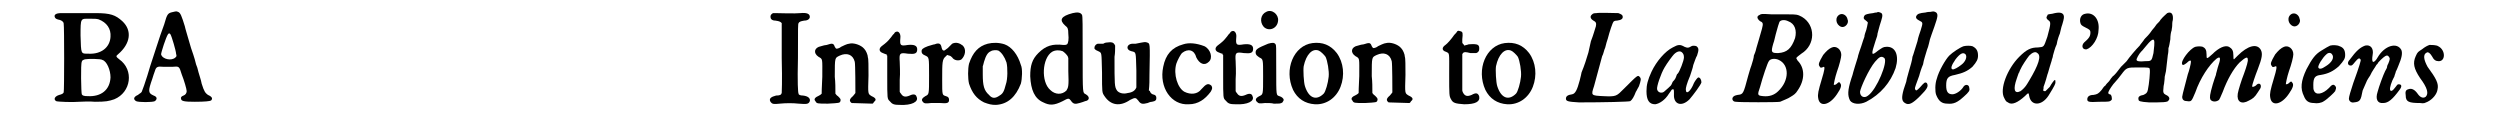
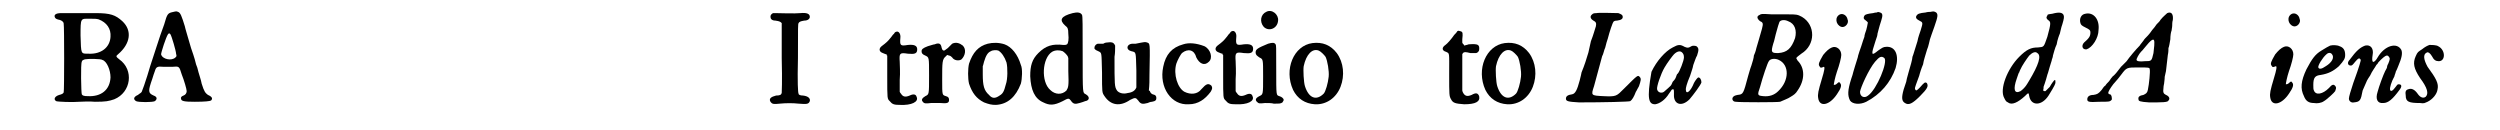
<svg xmlns="http://www.w3.org/2000/svg" xmlns:xlink="http://www.w3.org/1999/xlink" width="385px" height="20px" viewBox="0 0 3850 208" version="1.1">
  <defs>
    <path id="gl6166" d="M 21 15 C 12 15 9 18 11 22 C 12 24 14 25 19 26 C 22 27 25 29 25 32 C 26 36 26 139 25 142 C 24 144 22 145 18 146 C 11 148 8 153 13 156 C 15 157 39 158 50 157 C 54 157 66 156 75 157 C 93 157 97 156 106 153 C 133 142 138 106 114 89 C 109 85 108 84 112 81 C 132 64 135 43 119 28 C 108 18 100 15 76 15 C 67 15 52 15 43 15 C 34 15 24 15 21 15 M 81 25 C 94 30 101 40 100 53 C 99 70 85 81 65 80 C 52 80 53 81 52 51 C 52 22 52 24 67 24 C 75 24 77 24 81 25 M 87 90 C 94 92 100 106 100 118 C 99 138 85 149 64 148 C 57 148 55 147 54 145 C 53 143 52 96 54 93 C 54 91 56 90 59 89 C 63 88 85 88 87 90 z" fill="black" />
    <path id="gl5889" d="M 72 11 C 63 13 62 13 57 31 C 54 39 48 56 44 69 C 34 99 33 103 30 113 C 27 123 22 137 21 139 C 20 141 17 142 15 144 C 8 147 7 151 12 154 C 16 156 38 156 42 154 C 46 151 46 147 40 145 C 31 141 31 138 38 118 C 39 114 41 109 42 106 C 44 99 46 98 56 99 C 61 99 65 99 70 99 C 81 98 81 98 85 111 C 89 121 93 135 93 138 C 93 141 91 144 88 145 C 85 146 83 148 84 150 C 84 154 89 155 106 155 C 123 155 130 154 132 153 C 135 150 134 147 127 144 C 123 141 121 139 117 126 C 116 120 113 112 112 108 C 111 103 109 97 108 95 C 107 91 106 86 100 69 C 94 48 91 39 90 34 C 85 18 83 12 79 11 C 77 10 76 10 72 11 M 67 47 C 69 50 76 74 76 78 C 77 82 77 82 75 84 C 69 90 54 87 52 79 C 52 76 60 51 63 47 C 64 45 66 45 67 47 z" fill="black" />
    <path id="gl5888" d="M 16 13 C 13 15 12 16 12 19 C 12 22 14 25 20 25 C 27 26 28 27 30 29 C 30 31 30 33 30 85 C 31 123 30 140 30 141 C 29 144 27 145 21 145 C 13 147 9 150 12 155 C 15 159 17 159 27 158 C 37 157 48 157 57 158 C 70 159 73 159 75 154 C 76 150 73 146 64 145 C 60 145 57 144 57 142 C 56 141 55 124 56 85 C 56 33 56 31 57 29 C 58 27 60 26 66 25 C 72 25 75 22 75 19 C 75 14 70 12 60 13 C 52 14 24 13 20 13 C 19 13 18 13 16 13 z" fill="black" />
-     <path id="gl2" d="M 69 16 C 66 16 58 20 56 21 C 54 23 50 24 49 24 C 48 24 47 23 46 21 C 44 15 42 15 33 18 C 31 18 27 19 24 20 C 13 22 11 31 20 37 C 27 41 26 39 26 69 C 25 87 25 95 25 96 C 24 97 23 98 21 99 C 14 102 12 105 15 108 C 17 112 18 112 35 112 C 53 111 54 111 55 108 C 56 105 55 104 51 100 C 49 99 48 97 47 96 C 47 87 47 78 46 69 C 46 37 46 39 54 35 C 65 30 75 33 78 45 C 79 49 79 91 79 95 C 78 96 77 98 75 100 C 69 105 69 108 73 111 C 75 111 101 112 106 112 C 107 112 108 111 109 109 C 113 106 112 103 105 100 C 99 96 99 98 100 67 C 100 53 100 40 99 38 C 99 34 96 27 93 24 C 88 18 76 14 69 16 z" fill="black" />
    <path id="gl6" d="M 45 10 C 44 10 42 12 42 13 C 40 14 38 18 36 20 C 32 25 30 27 22 33 C 17 37 18 42 24 44 C 27 45 28 46 30 46 C 30 47 30 48 31 48 C 31 59 31 70 31 81 C 31 118 31 117 35 121 C 39 126 42 127 51 127 C 70 128 82 122 78 114 C 77 110 73 109 67 112 C 60 115 56 114 53 109 C 52 108 52 108 51 106 C 51 100 51 93 51 87 C 52 75 51 63 51 58 C 50 44 51 43 64 45 C 75 46 79 45 79 38 C 79 32 74 30 64 31 C 52 33 51 32 52 20 C 53 13 49 8 45 10 z" fill="black" />
    <path id="gl1029" d="M 73 27 C 72 28 69 31 66 34 C 63 36 61 38 60 38 C 58 38 57 37 56 33 C 55 27 52 25 45 28 C 43 28 38 30 34 31 C 26 34 24 36 24 39 C 24 42 25 44 30 46 C 36 49 36 48 36 78 C 36 109 36 108 30 111 C 25 114 23 117 26 120 C 28 123 31 123 39 122 C 43 122 48 122 54 122 C 65 123 68 122 68 117 C 68 114 67 112 63 111 C 57 109 57 110 57 85 C 57 56 57 52 63 47 C 64 46 64 46 65 45 C 66 45 67 46 68 46 C 70 46 72 48 73 49 C 76 54 84 55 88 52 C 94 46 96 36 90 30 C 85 26 79 24 73 27 z" fill="black" />
    <path id="gl5" d="M 46 14 C 31 18 22 28 16 46 C 14 54 14 70 16 78 C 21 93 28 102 40 108 C 48 111 52 112 59 112 C 78 111 91 99 99 78 C 101 71 102 54 99 48 C 94 31 84 19 73 15 C 64 12 54 12 46 14 M 63 25 C 68 28 73 35 76 44 C 78 52 78 71 75 79 C 72 91 70 94 65 97 C 58 102 53 102 48 96 C 40 89 38 81 38 63 C 38 58 38 54 38 50 C 39 48 39 46 40 43 C 43 33 46 28 51 26 C 54 24 60 24 63 25 z" fill="black" />
    <path id="gl262" d="M 77 10 C 58 15 55 21 65 30 C 69 33 70 35 70 43 C 71 52 70 58 68 60 C 66 61 66 61 62 61 C 45 59 34 62 22 74 C 12 84 9 94 9 111 C 10 133 16 147 30 153 C 40 158 47 158 61 151 C 70 146 71 146 74 150 C 78 156 81 156 88 154 C 91 153 95 152 97 151 C 104 150 105 144 98 140 C 93 137 93 142 93 75 C 93 30 93 15 92 13 C 90 9 85 8 77 10 M 61 71 C 64 73 67 76 69 79 C 69 80 70 81 70 82 C 70 90 70 96 70 103 C 71 127 70 129 67 134 C 60 141 49 141 41 133 C 26 120 28 82 44 72 C 49 69 56 69 61 71 z" fill="black" />
    <path id="gl514" d="M 31 10 C 30 10 27 10 24 12 C 21 12 17 12 16 12 C 13 12 10 15 10 18 C 9 20 11 22 16 24 C 22 27 21 25 22 58 C 22 91 22 90 26 96 C 36 111 51 113 67 102 C 75 98 76 98 80 103 C 84 109 87 109 95 107 C 97 106 100 105 102 105 C 108 104 109 102 109 99 C 109 96 108 94 103 93 C 101 92 100 91 99 89 C 99 88 98 87 97 87 C 98 78 98 70 98 61 C 99 9 99 12 94 10 C 91 9 91 9 76 12 C 75 12 72 12 70 12 C 61 13 60 22 69 24 C 77 26 76 24 77 55 C 77 70 77 82 77 82 C 75 87 71 90 63 91 C 56 93 49 91 46 87 C 42 81 42 78 42 33 C 43 27 43 21 43 15 C 42 14 42 13 42 13 C 40 10 37 9 31 10 z" fill="black" />
    <path id="gl257" d="M 58 12 C 40 17 30 28 26 48 C 19 81 39 110 67 108 C 82 108 93 100 102 88 C 105 83 105 81 103 78 C 98 74 95 75 87 84 C 81 92 70 93 60 88 C 49 82 42 60 47 43 C 49 37 54 28 56 26 C 66 18 76 21 79 33 C 84 43 92 47 99 40 C 106 34 102 20 92 15 C 79 10 67 9 58 12 z" fill="black" />
    <path id="gl6" d="M 45 10 C 44 10 42 12 42 13 C 40 14 38 18 36 20 C 32 25 30 27 22 33 C 17 37 18 42 24 44 C 27 45 28 46 30 46 C 30 47 30 48 31 48 C 31 59 31 70 31 81 C 31 118 31 117 35 121 C 39 126 42 127 51 127 C 70 128 82 122 78 114 C 77 110 73 109 67 112 C 60 115 56 114 53 109 C 52 108 52 108 51 106 C 51 100 51 93 51 87 C 52 75 51 63 51 58 C 50 44 51 43 64 45 C 75 46 79 45 79 38 C 79 32 74 30 64 31 C 52 33 51 32 52 20 C 53 13 49 8 45 10 z" fill="black" />
    <path id="gl3" d="M 30 9 C 21 13 19 25 26 33 C 34 41 48 36 49 23 C 50 13 39 4 30 9 M 33 60 C 16 67 13 69 13 74 C 13 78 15 79 19 82 C 25 85 25 84 25 112 C 25 142 25 141 19 144 C 13 147 12 150 15 153 C 18 156 19 156 28 155 C 33 155 39 155 42 156 C 52 156 53 156 56 154 C 57 152 58 151 58 150 C 58 148 55 145 51 144 C 46 142 46 145 46 101 C 46 63 46 63 45 61 C 43 58 40 58 33 60 z" fill="black" />
    <path id="gl259" d="M 51 12 C 21 16 5 54 20 87 C 27 101 39 109 55 110 C 73 111 89 100 96 82 C 103 64 101 43 90 28 C 80 15 67 10 51 12 M 61 24 C 64 25 70 31 72 34 C 75 40 78 57 77 66 C 76 76 72 90 69 93 C 57 105 45 100 39 81 C 37 75 36 55 37 49 C 41 30 51 20 61 24 z" fill="black" />
-     <path id="gl2" d="M 69 16 C 66 16 58 20 56 21 C 54 23 50 24 49 24 C 48 24 47 23 46 21 C 44 15 42 15 33 18 C 31 18 27 19 24 20 C 13 22 11 31 20 37 C 27 41 26 39 26 69 C 25 87 25 95 25 96 C 24 97 23 98 21 99 C 14 102 12 105 15 108 C 17 112 18 112 35 112 C 53 111 54 111 55 108 C 56 105 55 104 51 100 C 49 99 48 97 47 96 C 47 87 47 78 46 69 C 46 37 46 39 54 35 C 65 30 75 33 78 45 C 79 49 79 91 79 95 C 78 96 77 98 75 100 C 69 105 69 108 73 111 C 75 111 101 112 106 112 C 107 112 108 111 109 109 C 113 106 112 103 105 100 C 99 96 99 98 100 67 C 100 53 100 40 99 38 C 99 34 96 27 93 24 C 88 18 76 14 69 16 z" fill="black" />
    <path id="gl4" d="M 43 10 C 42 12 40 14 38 16 C 34 22 27 30 24 32 C 18 36 18 41 25 43 C 31 46 30 43 30 79 C 30 112 30 114 33 119 C 36 125 40 126 54 127 C 72 127 80 123 78 114 C 76 109 73 108 66 112 C 59 115 55 114 52 108 C 52 108 51 106 51 105 C 51 96 51 86 51 76 C 51 67 51 57 51 47 C 51 46 52 46 52 45 C 54 43 56 43 64 45 C 68 45 72 45 73 45 C 75 45 78 42 78 40 C 79 31 76 30 61 31 C 59 32 57 32 54 33 C 54 32 53 31 52 30 C 52 30 51 29 51 28 C 51 27 51 25 51 23 C 52 13 52 11 48 10 C 45 9 45 9 43 10 z" fill="black" />
    <path id="gl259" d="M 51 12 C 21 16 5 54 20 87 C 27 101 39 109 55 110 C 73 111 89 100 96 82 C 103 64 101 43 90 28 C 80 15 67 10 51 12 M 61 24 C 64 25 70 31 72 34 C 75 40 78 57 77 66 C 76 76 72 90 69 93 C 57 105 45 100 39 81 C 37 75 36 55 37 49 C 41 30 51 20 61 24 z" fill="black" />
    <path id="gl7441" d="M 73 10 C 68 10 67 11 66 12 C 62 15 63 19 68 22 C 72 24 73 26 72 31 C 70 37 68 45 64 55 C 63 60 61 68 60 73 C 57 83 54 93 49 105 C 48 111 46 117 46 118 C 42 133 39 139 34 140 C 27 141 24 143 24 147 C 24 151 27 152 45 153 C 85 153 125 152 127 151 C 130 149 133 144 136 136 C 137 135 139 130 141 127 C 144 118 145 115 142 112 C 139 109 139 109 117 131 C 105 143 105 144 84 143 C 64 142 64 142 69 127 C 71 119 74 109 82 79 C 84 76 85 69 87 65 C 88 60 90 54 91 51 C 94 39 99 25 100 24 C 101 23 102 22 106 22 C 113 21 115 19 115 16 C 115 13 113 12 108 10 C 103 10 76 9 73 10 z" fill="black" />
-     <path id="gl7680" d="M 54 12 C 42 18 28 34 20 51 C 14 64 12 72 12 82 C 12 96 16 103 26 103 C 33 102 42 96 48 86 C 52 81 52 79 54 79 C 56 79 56 79 56 87 C 55 103 68 108 81 95 C 87 88 99 72 100 68 C 100 64 98 60 95 60 C 94 60 90 65 88 69 C 83 82 75 89 75 79 C 75 77 76 71 82 57 C 83 53 86 46 87 40 C 89 35 91 28 93 25 C 96 16 96 13 92 10 C 90 9 85 9 84 10 C 79 13 78 13 73 11 C 66 7 63 7 54 12 M 69 20 C 71 22 72 24 72 28 C 72 33 65 51 62 54 C 61 54 60 57 59 60 C 58 63 55 66 54 67 C 53 69 52 72 51 73 C 49 75 46 78 40 83 C 36 86 30 84 29 79 C 28 75 35 54 41 44 C 45 37 54 25 56 23 C 61 18 66 17 69 20 z" fill="black" />
+     <path id="gl7680" d="M 54 12 C 42 18 28 34 20 51 C 12 96 16 103 26 103 C 33 102 42 96 48 86 C 52 81 52 79 54 79 C 56 79 56 79 56 87 C 55 103 68 108 81 95 C 87 88 99 72 100 68 C 100 64 98 60 95 60 C 94 60 90 65 88 69 C 83 82 75 89 75 79 C 75 77 76 71 82 57 C 83 53 86 46 87 40 C 89 35 91 28 93 25 C 96 16 96 13 92 10 C 90 9 85 9 84 10 C 79 13 78 13 73 11 C 66 7 63 7 54 12 M 69 20 C 71 22 72 24 72 28 C 72 33 65 51 62 54 C 61 54 60 57 59 60 C 58 63 55 66 54 67 C 53 69 52 72 51 73 C 49 75 46 78 40 83 C 36 86 30 84 29 79 C 28 75 35 54 41 44 C 45 37 54 25 56 23 C 61 18 66 17 69 20 z" fill="black" />
    <path id="gl9728" d="M 51 11 C 46 13 47 17 52 21 C 57 23 57 25 55 33 C 52 43 48 58 46 64 C 45 69 43 74 42 76 C 42 79 40 86 38 92 C 36 97 34 105 33 108 C 25 138 25 138 16 139 C 11 140 10 141 9 142 C 6 145 8 150 13 150 C 20 151 79 151 84 150 C 88 148 97 145 101 142 C 106 139 109 137 112 132 C 124 115 124 96 112 84 C 111 82 110 81 110 80 C 110 79 114 76 118 73 C 141 59 141 27 119 14 C 112 10 109 10 97 10 C 92 10 80 10 71 10 C 54 9 54 9 51 11 M 97 21 C 108 25 111 36 108 48 C 102 65 95 71 81 72 C 70 72 69 71 73 57 C 75 52 76 45 77 42 C 80 31 82 24 83 22 C 85 19 91 18 97 21 M 82 83 C 99 91 99 116 81 133 C 75 139 67 142 57 141 C 48 140 47 140 52 126 C 56 111 64 87 66 85 C 68 81 76 80 82 83 z" fill="black" />
    <path id="gl6153" d="M 55 10 C 46 14 48 27 57 30 C 63 32 70 24 67 18 C 66 12 60 8 55 10 M 42 63 C 37 65 33 69 28 75 C 21 87 20 90 22 93 C 24 96 24 96 29 94 C 31 94 30 100 26 113 C 20 133 19 138 20 144 C 22 159 38 156 50 138 C 57 128 58 123 55 120 C 54 118 53 118 50 121 C 48 123 46 123 45 123 C 45 121 47 111 50 102 C 54 91 57 79 57 75 C 57 66 49 60 42 63 z" fill="black" />
    <path id="gl9729" d="M 63 9 C 63 9 60 9 57 10 C 48 11 46 12 44 13 C 42 15 41 18 43 20 C 49 25 49 24 48 28 C 48 29 47 33 46 37 C 45 40 43 45 43 48 C 42 50 40 57 38 63 C 36 68 34 75 33 78 C 33 80 30 88 28 95 C 26 102 24 108 24 109 C 24 109 23 112 22 115 C 16 134 16 142 20 150 C 24 156 36 157 46 152 C 69 140 85 121 93 98 C 99 78 93 63 78 64 C 73 64 71 66 65 70 C 54 79 53 78 61 54 C 63 49 64 45 64 43 C 65 40 66 34 70 22 C 73 13 72 10 68 9 C 66 8 64 8 63 9 M 75 82 C 81 88 63 132 49 142 C 43 147 36 144 36 136 C 37 129 50 100 60 88 C 67 80 70 78 75 82 z" fill="black" />
    <path id="gl6410" d="M 60 13 C 59 13 55 13 52 14 C 42 15 39 16 37 20 C 36 23 38 25 42 27 C 48 30 48 30 44 43 C 43 46 40 54 39 60 C 37 66 35 73 34 76 C 33 79 32 83 31 85 C 31 87 30 91 29 95 C 25 108 23 117 22 120 C 22 121 21 124 21 125 C 20 127 19 132 17 137 C 13 151 14 156 19 159 C 25 163 31 160 43 148 C 55 136 57 132 54 127 C 51 125 50 126 43 134 C 39 138 37 140 36 138 C 34 136 35 134 39 123 C 41 118 43 112 43 111 C 43 111 45 104 48 97 C 49 90 52 82 53 78 C 54 75 55 71 56 69 C 57 66 58 61 59 57 C 60 54 63 45 66 37 C 72 20 72 17 69 14 C 66 12 64 12 60 13 z" fill="black" />
-     <path id="gl6158" d="M 67 15 C 61 17 49 25 44 30 C 38 36 27 55 24 67 C 21 75 21 88 23 93 C 27 103 32 107 41 107 C 51 108 57 105 67 96 C 76 88 77 86 76 82 C 76 76 69 75 66 81 C 62 87 54 92 49 92 C 42 92 39 88 39 78 C 39 66 42 63 53 61 C 66 58 73 55 81 48 C 88 40 90 36 90 30 C 90 22 87 18 81 15 C 78 14 71 14 67 15 M 70 28 C 73 32 70 40 63 45 C 58 49 51 53 49 52 C 46 51 47 46 54 36 C 61 27 66 24 70 28 z" fill="black" />
    <path id="gl9730" d="M 86 9 C 79 10 78 10 78 12 C 76 15 76 16 79 19 C 84 22 84 24 78 46 C 72 63 73 62 63 63 C 52 63 45 66 33 78 C 14 97 1 130 9 144 C 11 148 12 150 15 151 C 21 156 31 151 42 141 C 48 135 48 135 49 141 C 52 157 69 157 80 140 C 90 124 91 121 91 119 C 91 117 91 115 90 115 C 89 115 84 122 82 126 C 79 129 75 133 75 133 C 74 133 73 133 73 133 C 72 132 72 132 71 132 C 72 130 72 128 72 126 C 73 123 75 118 76 114 C 77 111 78 106 79 104 C 80 100 84 87 85 84 C 85 82 87 79 87 76 C 88 73 90 64 93 58 C 94 51 97 43 98 41 C 99 38 100 31 102 26 C 105 16 105 14 104 11 C 102 7 97 6 86 9 M 62 72 C 69 76 64 91 49 116 C 47 119 45 123 44 124 C 42 127 38 131 35 133 C 25 138 23 130 29 113 C 31 108 32 103 33 103 C 33 102 34 100 35 98 C 37 93 45 81 49 76 C 54 71 59 69 62 72 z" fill="black" />
    <path id="gl773" d="M 19 22 C 12 23 9 30 11 37 C 12 40 13 41 19 44 C 25 47 27 48 27 52 C 27 58 25 61 17 68 C 12 73 14 80 21 79 C 30 76 40 61 40 48 C 42 31 32 19 19 22 z" fill="black" />
    <path id="gl9494" d="M 137 10 C 135 12 130 16 126 21 C 126 22 123 25 120 28 C 118 31 115 35 113 37 C 111 40 108 44 106 46 C 103 49 100 52 99 54 C 97 57 94 60 93 62 C 87 68 76 81 72 87 C 69 90 65 94 63 96 C 61 99 58 102 56 105 C 54 107 52 110 50 111 C 48 113 46 116 44 119 C 42 121 39 124 38 126 C 36 127 34 130 32 133 C 27 139 25 140 19 141 C 12 141 9 144 9 148 C 9 152 11 153 28 152 C 44 152 45 152 48 149 C 49 147 48 140 45 140 C 43 140 42 138 43 136 C 44 133 50 124 54 120 C 56 118 60 113 63 109 C 72 97 72 97 91 97 C 107 97 109 97 109 100 C 110 103 108 124 106 133 C 105 138 103 139 99 141 C 93 142 90 144 91 148 C 91 151 93 152 108 153 C 129 153 138 153 139 150 C 142 147 140 143 135 141 C 131 139 130 137 131 130 C 131 127 132 123 132 123 C 132 121 133 117 133 112 C 134 107 135 103 135 103 C 135 102 137 87 138 77 C 139 73 139 68 139 66 C 140 64 141 58 142 52 C 142 46 143 40 144 38 C 144 36 145 33 145 30 C 145 28 145 24 146 21 C 147 12 144 7 137 10 M 116 54 C 117 56 116 67 115 74 C 112 87 112 87 101 87 C 93 88 88 87 88 85 C 87 84 92 75 95 72 C 96 71 99 68 102 64 C 110 54 115 50 116 54 z" fill="black" />
-     <path id="gl7681" d="M 34 22 C 25 25 10 45 13 50 C 14 52 16 51 20 48 C 25 43 27 43 27 46 C 27 49 24 61 22 66 C 21 71 13 99 13 102 C 13 107 16 109 21 109 C 28 110 28 109 34 95 C 42 72 56 51 68 41 C 75 36 75 41 70 55 C 69 60 67 65 67 67 C 66 69 64 76 62 82 C 57 99 57 103 58 106 C 60 110 67 111 72 107 C 73 105 74 104 78 94 C 85 75 95 57 105 47 C 114 39 118 37 118 42 C 119 44 116 54 112 65 C 108 75 103 91 102 97 C 100 110 108 115 120 108 C 126 105 129 103 134 95 C 138 89 139 88 139 85 C 139 81 135 79 131 84 C 128 86 125 87 125 85 C 125 83 130 68 134 58 C 141 40 142 33 139 27 C 133 16 118 20 102 36 C 99 39 96 42 96 42 C 95 42 95 40 95 36 C 95 28 93 25 88 22 C 82 19 72 23 61 34 C 52 42 52 42 52 34 C 52 27 50 24 46 22 C 43 21 38 21 34 22 z" fill="black" />
    <path id="gl6153" d="M 55 10 C 46 14 48 27 57 30 C 63 32 70 24 67 18 C 66 12 60 8 55 10 M 42 63 C 37 65 33 69 28 75 C 21 87 20 90 22 93 C 24 96 24 96 29 94 C 31 94 30 100 26 113 C 20 133 19 138 20 144 C 22 159 38 156 50 138 C 57 128 58 123 55 120 C 54 118 53 118 50 121 C 48 123 46 123 45 123 C 45 121 47 111 50 102 C 54 91 57 79 57 75 C 57 66 49 60 42 63 z" fill="black" />
    <path id="gl5902" d="M 66 16 C 62 18 60 19 52 24 C 42 30 37 37 28 54 C 19 73 18 85 24 97 C 27 105 32 108 40 108 C 45 109 52 108 56 105 C 60 103 73 91 74 89 C 75 86 76 84 75 82 C 72 77 69 78 64 84 C 54 94 43 96 40 88 C 39 86 39 84 39 79 C 39 67 42 64 51 63 C 63 61 71 57 80 49 C 88 40 90 37 90 31 C 90 23 87 19 81 17 C 77 15 70 15 66 16 M 69 30 C 73 35 69 43 59 49 C 52 54 48 54 47 51 C 46 48 54 35 60 30 C 63 27 67 27 69 30 z" fill="black" />
    <path id="gl5910" d="M 38 19 C 30 22 24 27 13 42 C 9 46 10 51 15 51 C 17 51 18 50 22 45 C 27 39 29 38 31 42 C 31 43 30 49 19 79 C 15 91 12 101 12 104 C 12 108 16 111 20 110 C 30 109 31 107 34 91 C 36 87 39 79 41 75 C 42 73 44 70 46 67 C 49 60 54 54 56 50 C 57 49 58 48 58 48 C 58 46 68 37 70 36 C 73 34 75 35 76 37 C 78 39 78 41 75 48 C 73 51 73 54 73 54 C 73 54 72 57 70 60 C 67 66 60 85 58 93 C 54 105 58 112 67 111 C 75 111 82 105 93 90 C 97 85 97 81 92 81 C 90 81 90 81 87 85 C 82 92 79 93 78 90 C 77 87 80 77 85 68 C 85 66 87 63 87 61 C 88 59 90 55 91 52 C 97 38 98 31 96 26 C 89 13 69 19 58 38 C 56 42 52 46 51 45 C 49 45 49 40 50 34 C 52 24 47 17 38 19 z" fill="black" />
    <path id="gl6414" d="M 48 13 C 45 14 41 16 36 20 C 30 24 29 24 26 31 C 21 42 23 51 33 66 C 45 82 47 91 42 96 C 38 99 33 97 29 91 C 24 84 19 82 14 84 C 10 85 9 88 10 94 C 10 104 15 106 33 106 C 40 107 40 106 45 104 C 53 100 60 92 61 84 C 63 75 59 67 45 48 C 39 37 37 28 44 25 C 46 24 49 26 52 31 C 55 37 58 39 63 39 C 74 39 74 21 62 15 C 59 13 52 13 48 13 z" fill="black" />
  </defs>
  <use xlink:href="#gl6166" x="0" y="6" />
  <use xlink:href="#gl5889" x="129" y="8" />
  <use xlink:href="#gl5888" x="1145" y="8" />
  <use xlink:href="#gl2" x="1214" y="54" />
  <use xlink:href="#gl6" x="1313" y="41" />
  <use xlink:href="#gl1029" x="1375" y="43" />
  <use xlink:href="#gl5" x="1459" y="56" />
  <use xlink:href="#gl262" x="1564" y="11" />
  <use xlink:href="#gl514" x="1666" y="58" />
  <use xlink:href="#gl257" x="1760" y="59" />
  <use xlink:href="#gl6" x="1851" y="40" />
  <use xlink:href="#gl3" x="1921" y="10" />
  <use xlink:href="#gl259" x="1974" y="57" />
  <use xlink:href="#gl2" x="2074" y="53" />
  <use xlink:href="#gl4" x="2214" y="40" />
  <use xlink:href="#gl259" x="2282" y="57" />
  <use xlink:href="#gl7441" x="2407" y="11" />
  <use xlink:href="#gl7680" x="2548" y="64" />
  <use xlink:href="#gl9728" x="2690" y="13" />
  <use xlink:href="#gl6153" x="2815" y="13" />
  <use xlink:href="#gl9729" x="2866" y="11" />
  <use xlink:href="#gl6410" x="2955" y="6" />
  <use xlink:href="#gl6158" x="3001" y="59" />
  <use xlink:href="#gl9730" x="3124" y="13" />
  <use xlink:href="#gl773" x="3244" y="0" />
  <use xlink:href="#gl9494" x="3257" y="11" />
  <use xlink:href="#gl7681" x="3405" y="53" />
  <use xlink:href="#gl6153" x="3539" y="12" />
  <use xlink:href="#gl5902" x="3589" y="57" />
  <use xlink:href="#gl5910" x="3673" y="54" />
  <use xlink:href="#gl6414" x="3766" y="59" />
</svg>